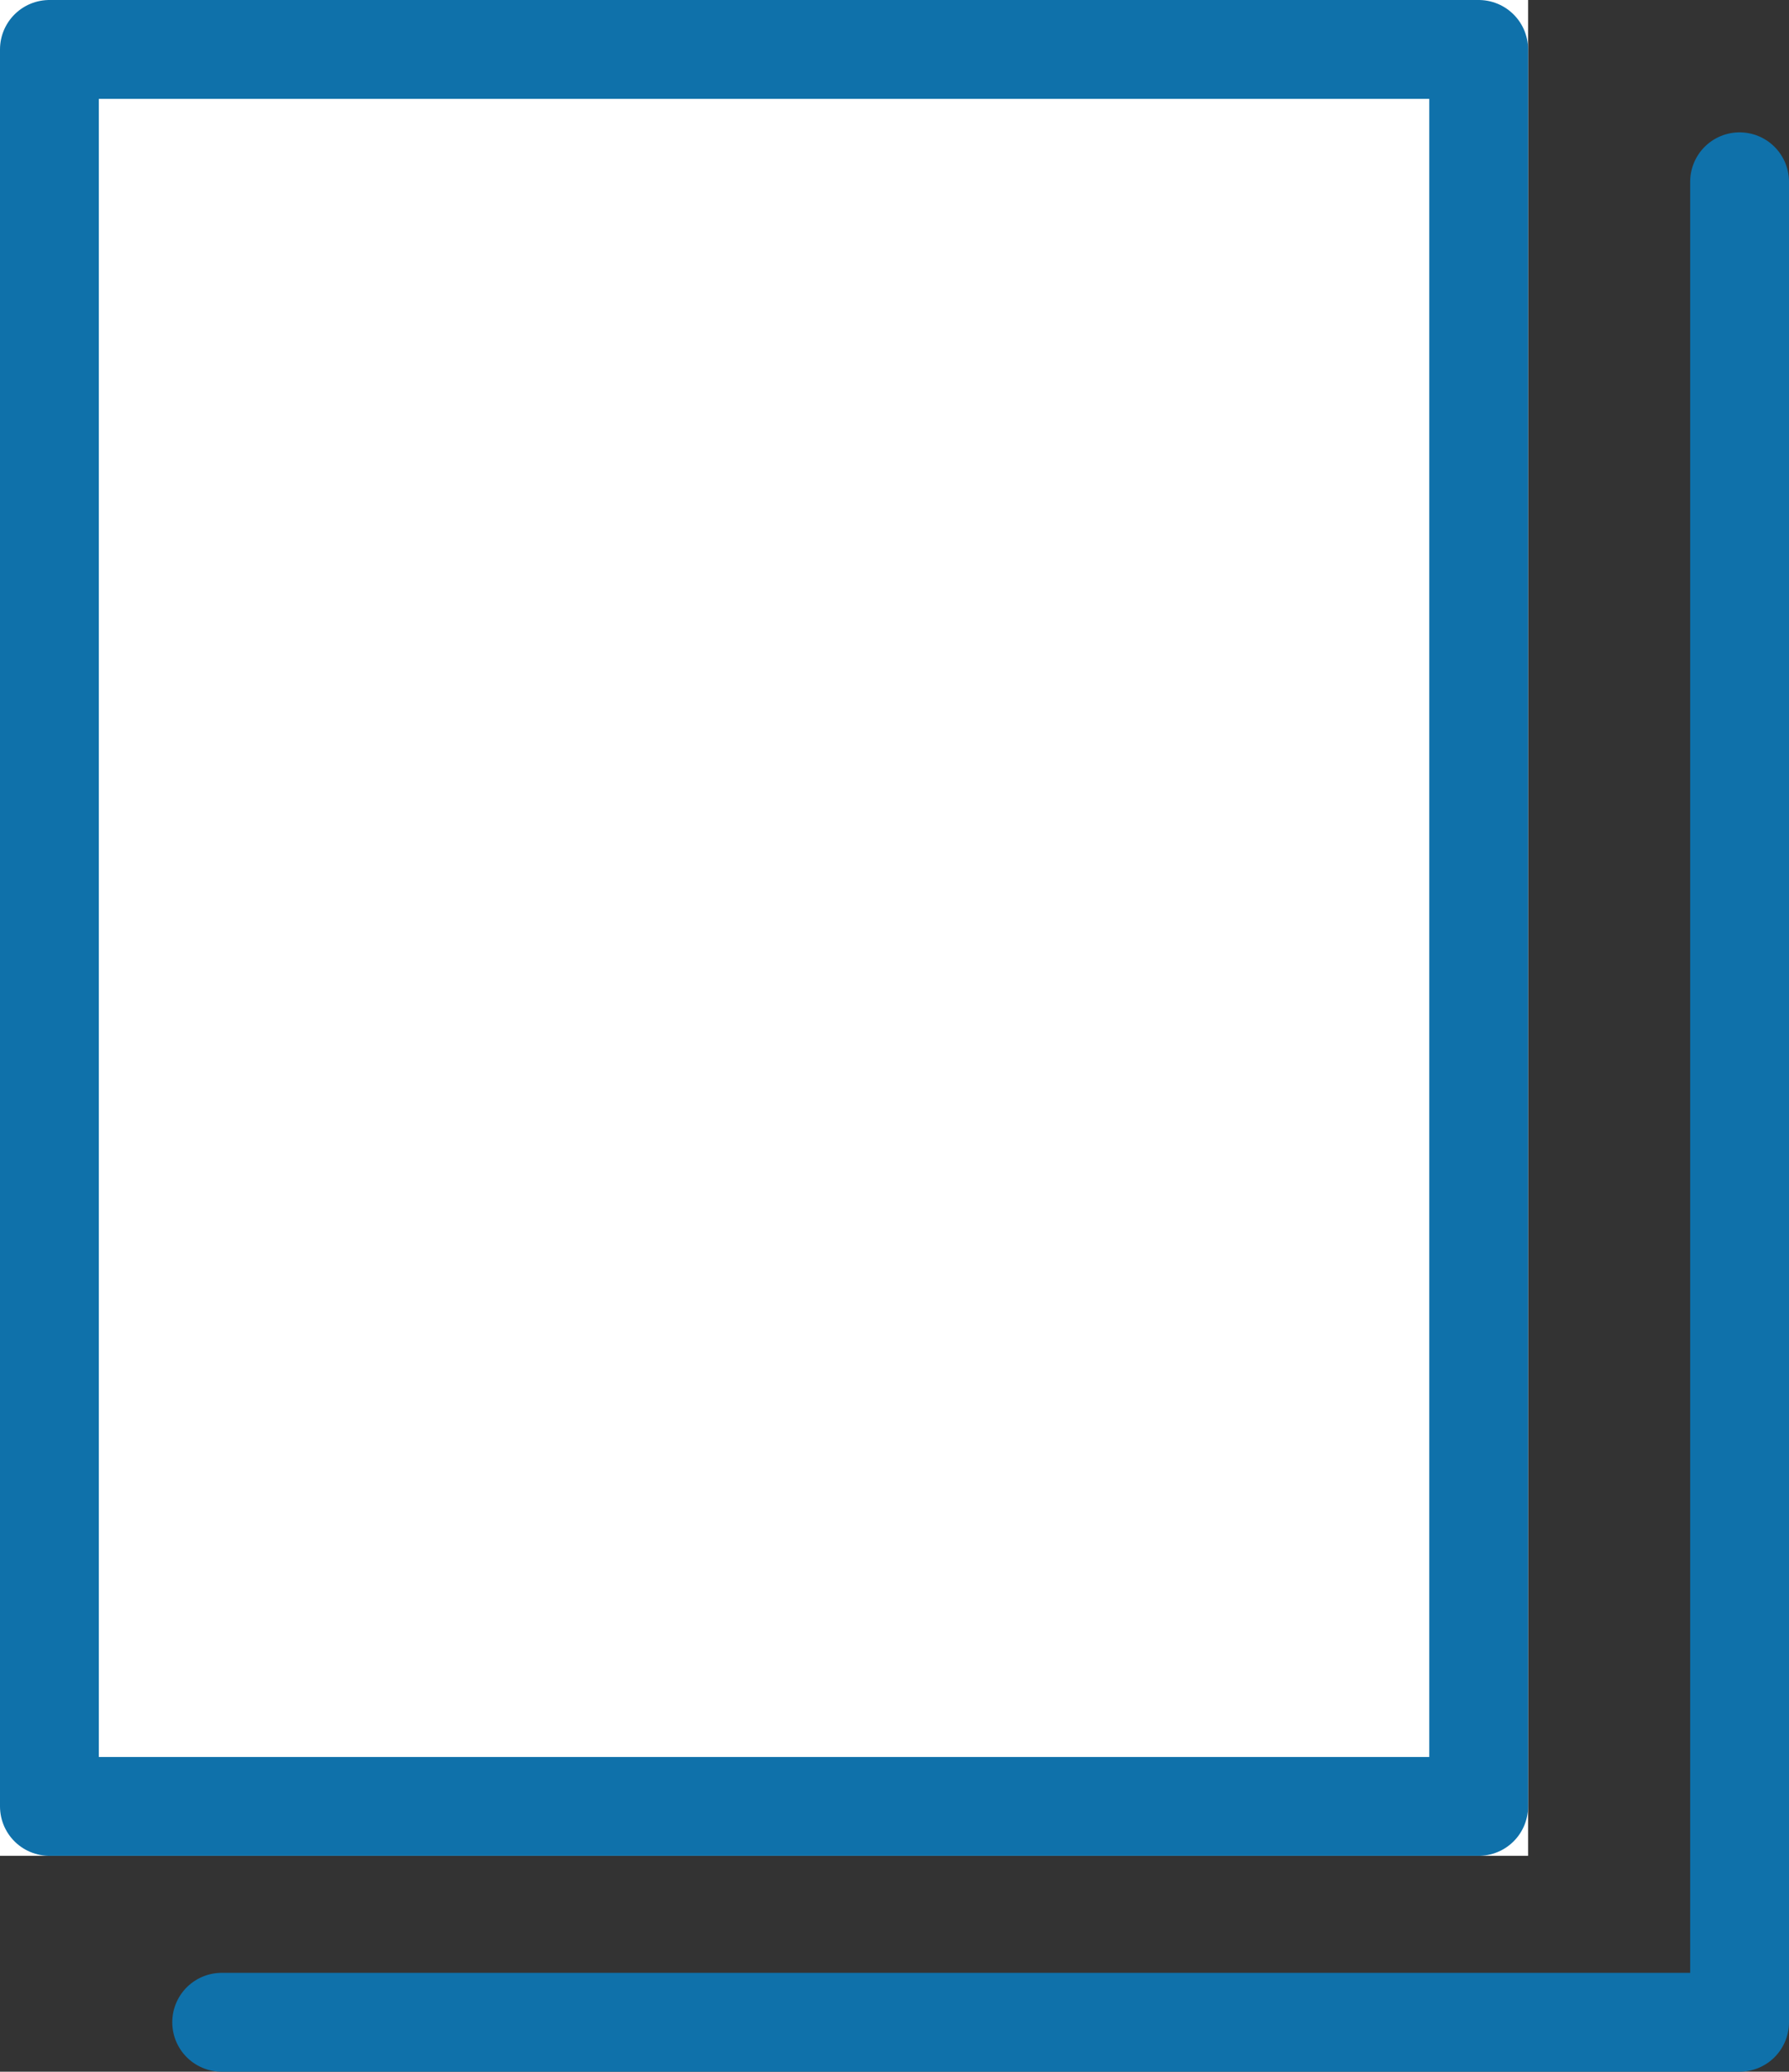
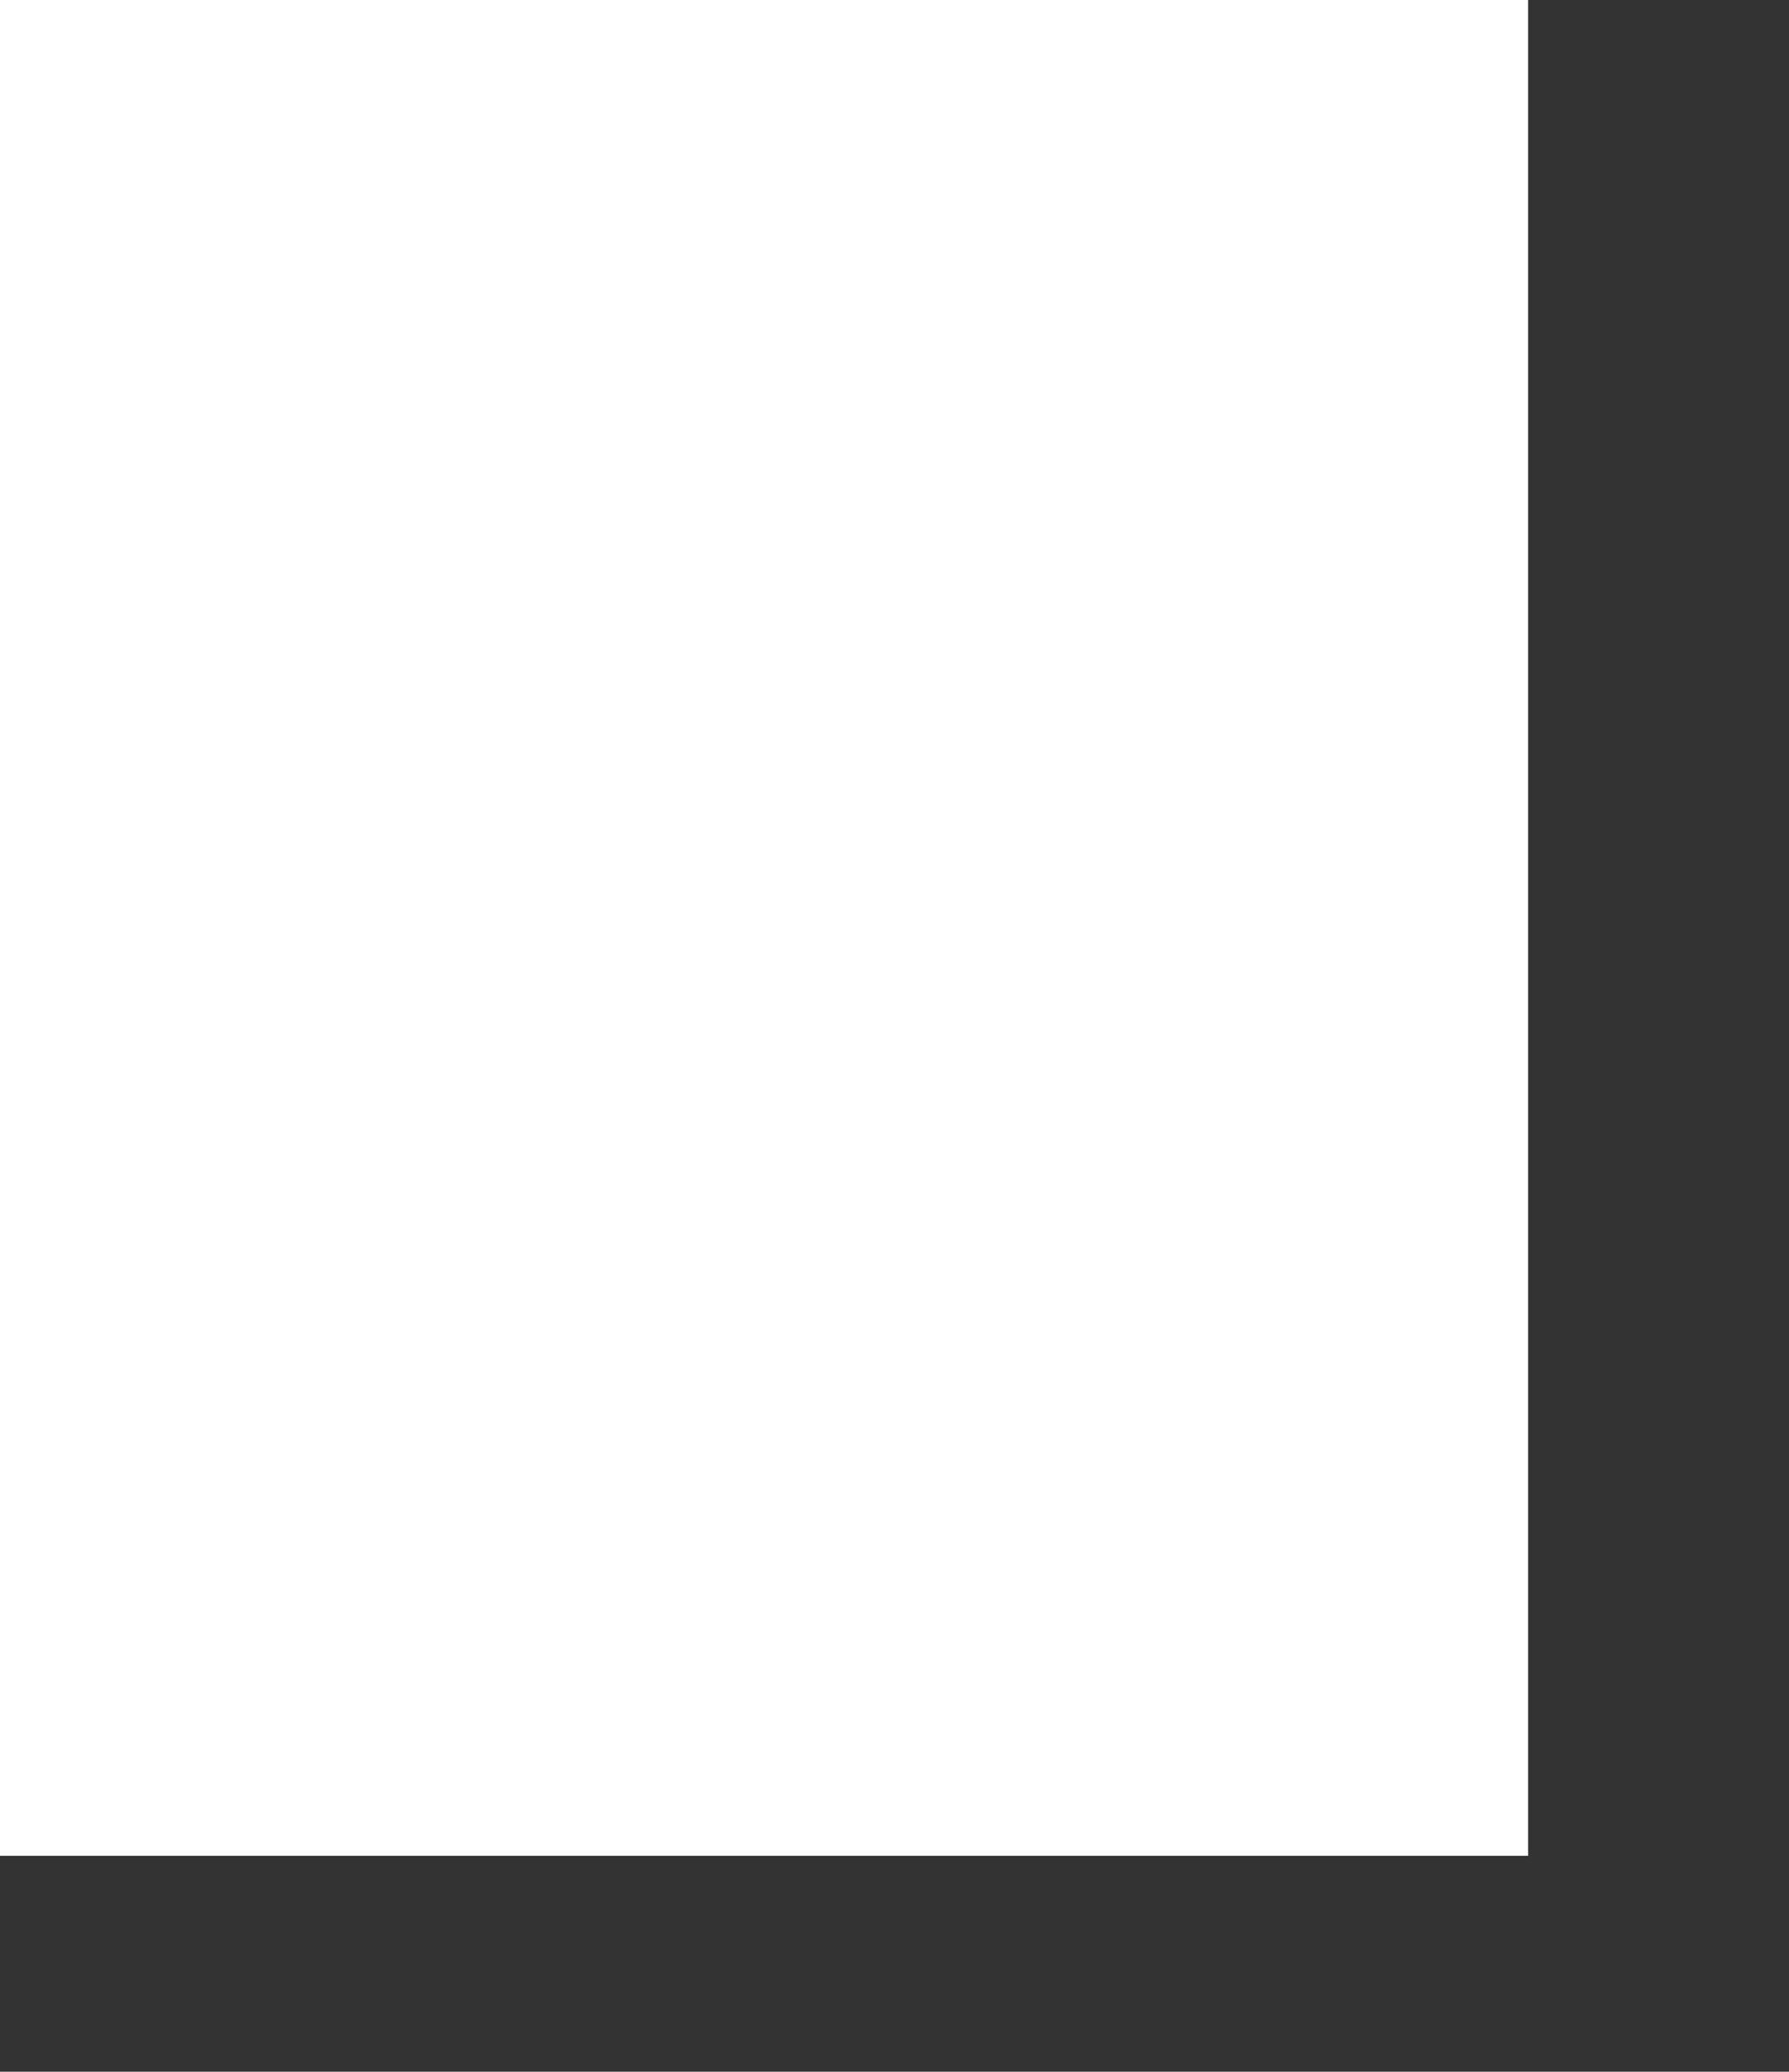
<svg xmlns="http://www.w3.org/2000/svg" width="18.102" height="20.959" viewBox="0 0 18.102 20.959">
  <rect x="0" y="0" width="18.102" height="20.959" fill="#333333" stroke="none" />
  <g id="グループ_16" data-name="グループ 16" transform="translate(-246 -1865)">
    <g id="長方形_61" data-name="長方形 61" transform="translate(246 1865)" fill="#fff" stroke="#0f71aa" stroke-linecap="round" stroke-linejoin="round" stroke-width="1">
      <rect width="15.462" height="18.775" stroke="none" />
-       <rect x="0.5" y="0.5" width="14.462" height="17.775" fill="none" />
    </g>
-     <path id="パス_169" data-name="パス 169" d="M263.39,1866.665v18.62H248.031" transform="translate(0.212 0.174)" fill="none" stroke="#0f71aa" stroke-linecap="round" stroke-linejoin="round" stroke-width="1" />
  </g>
</svg>